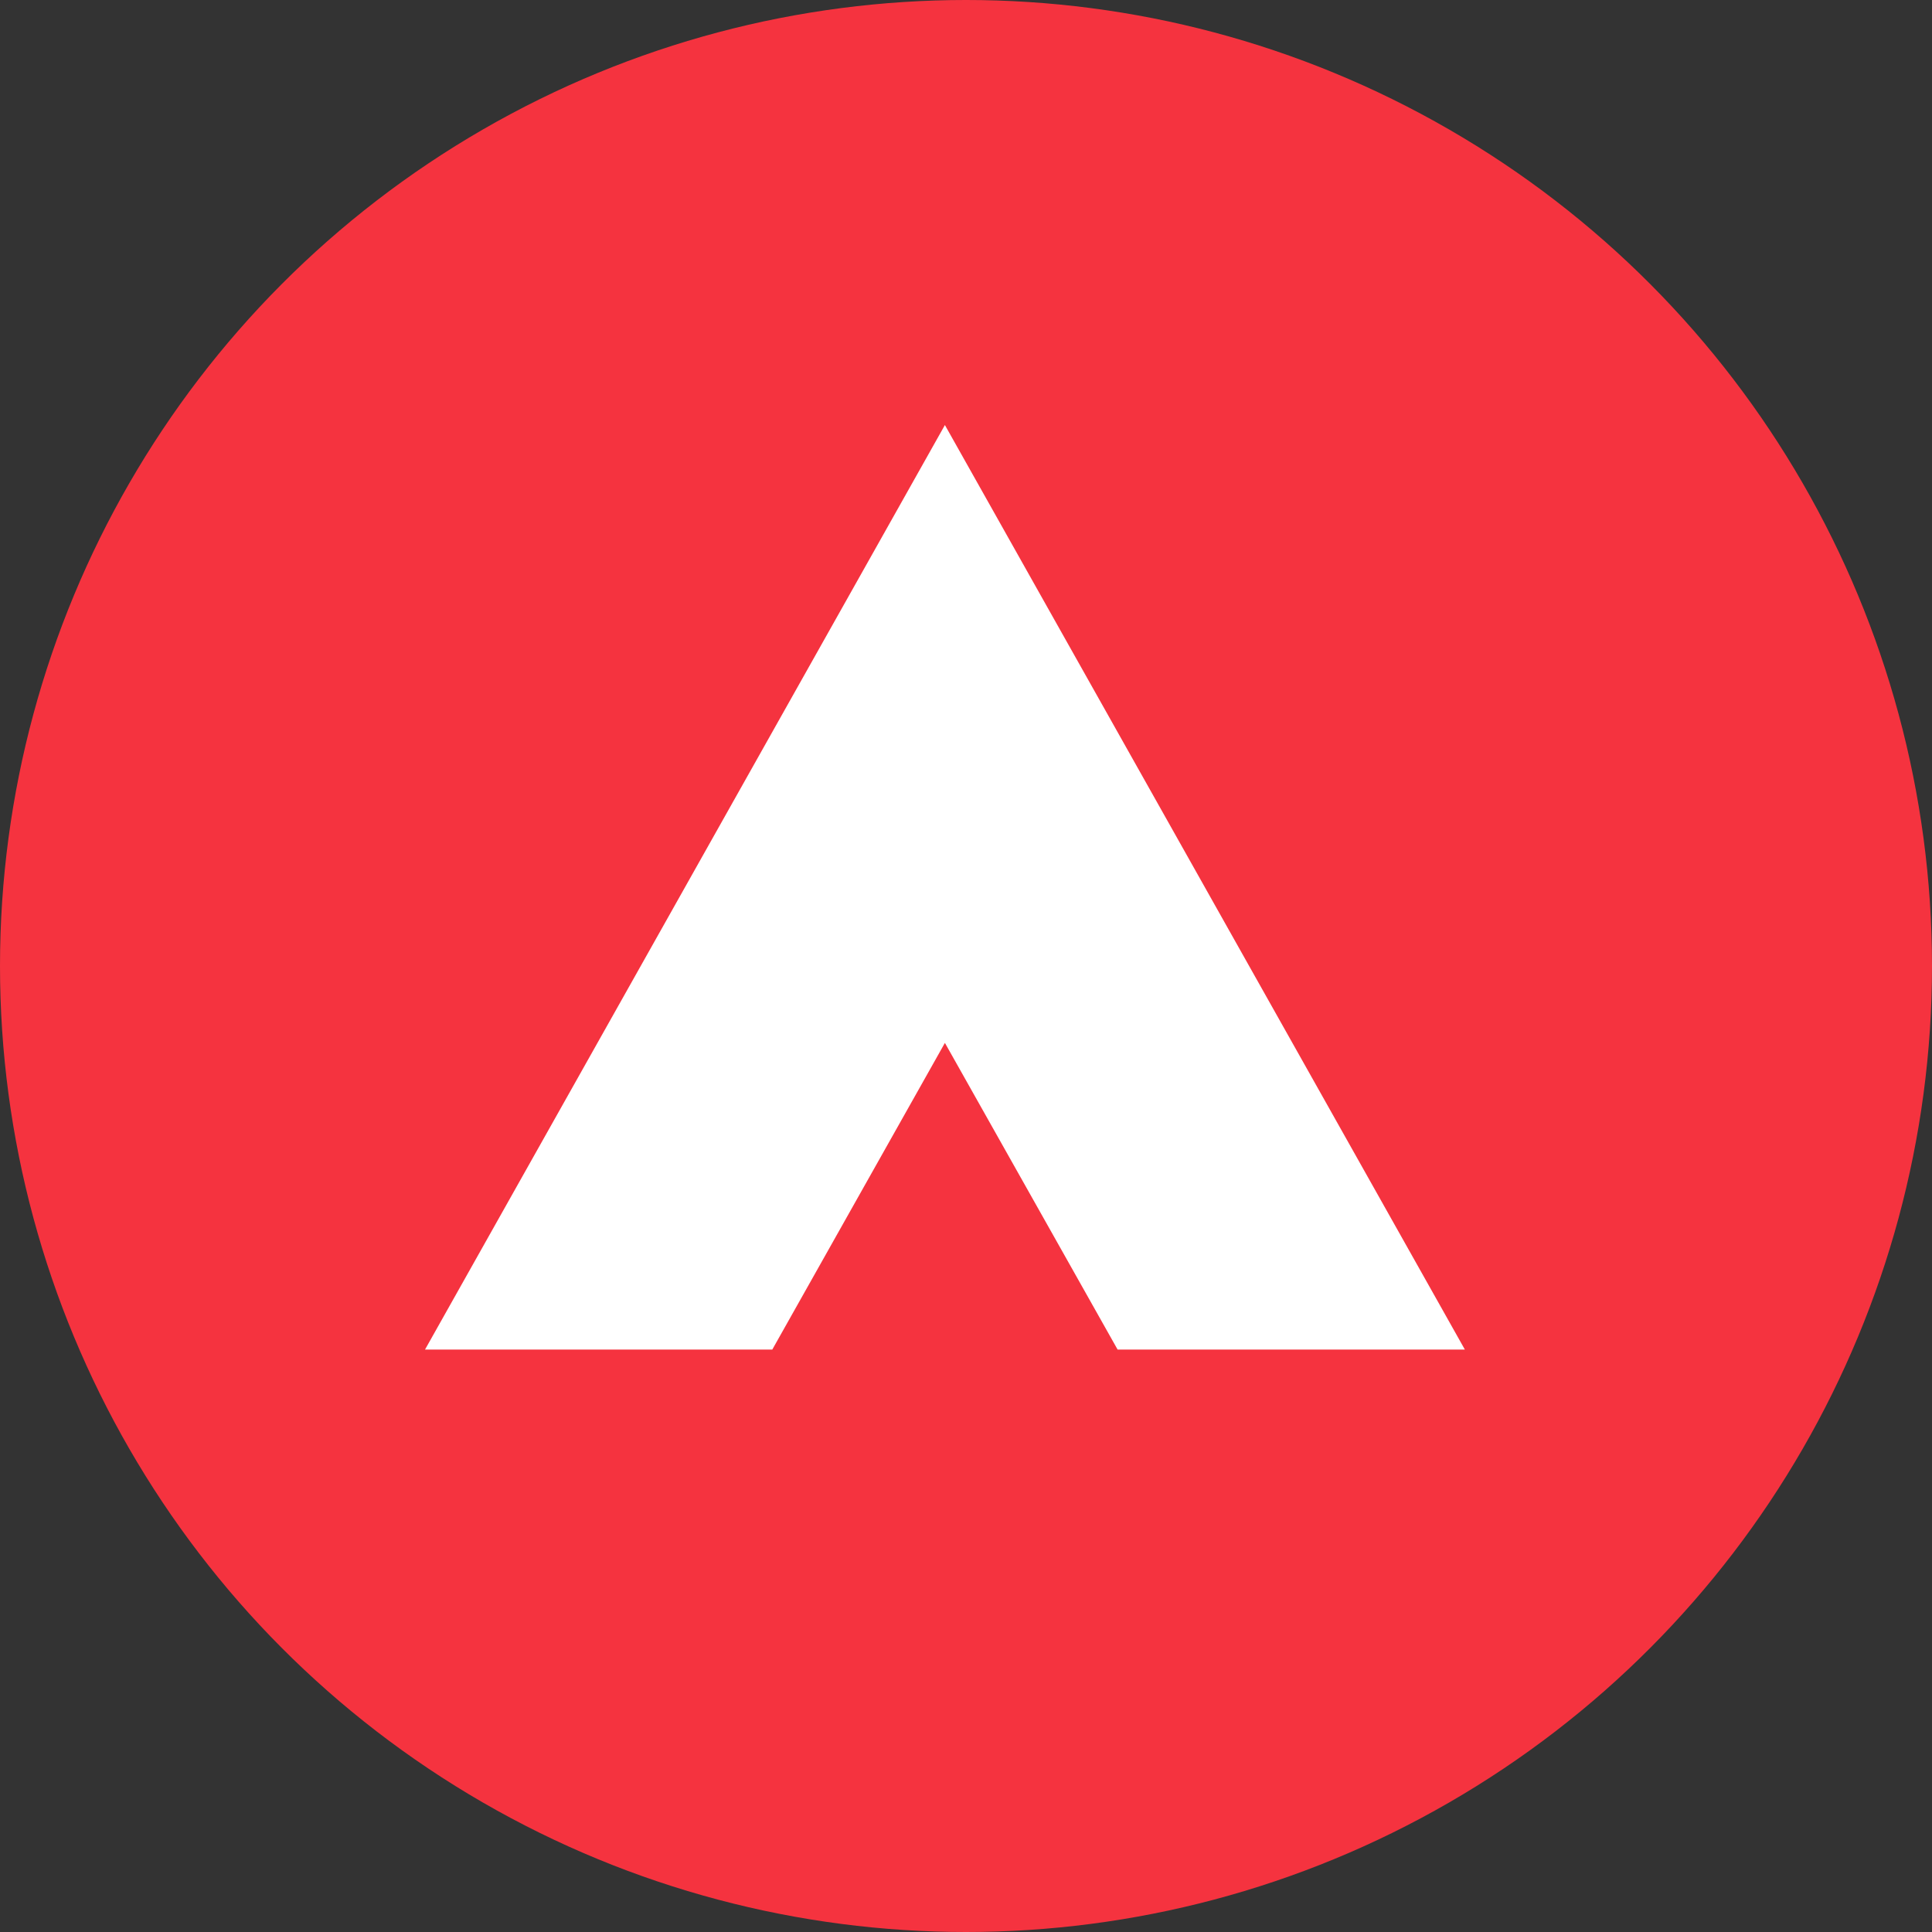
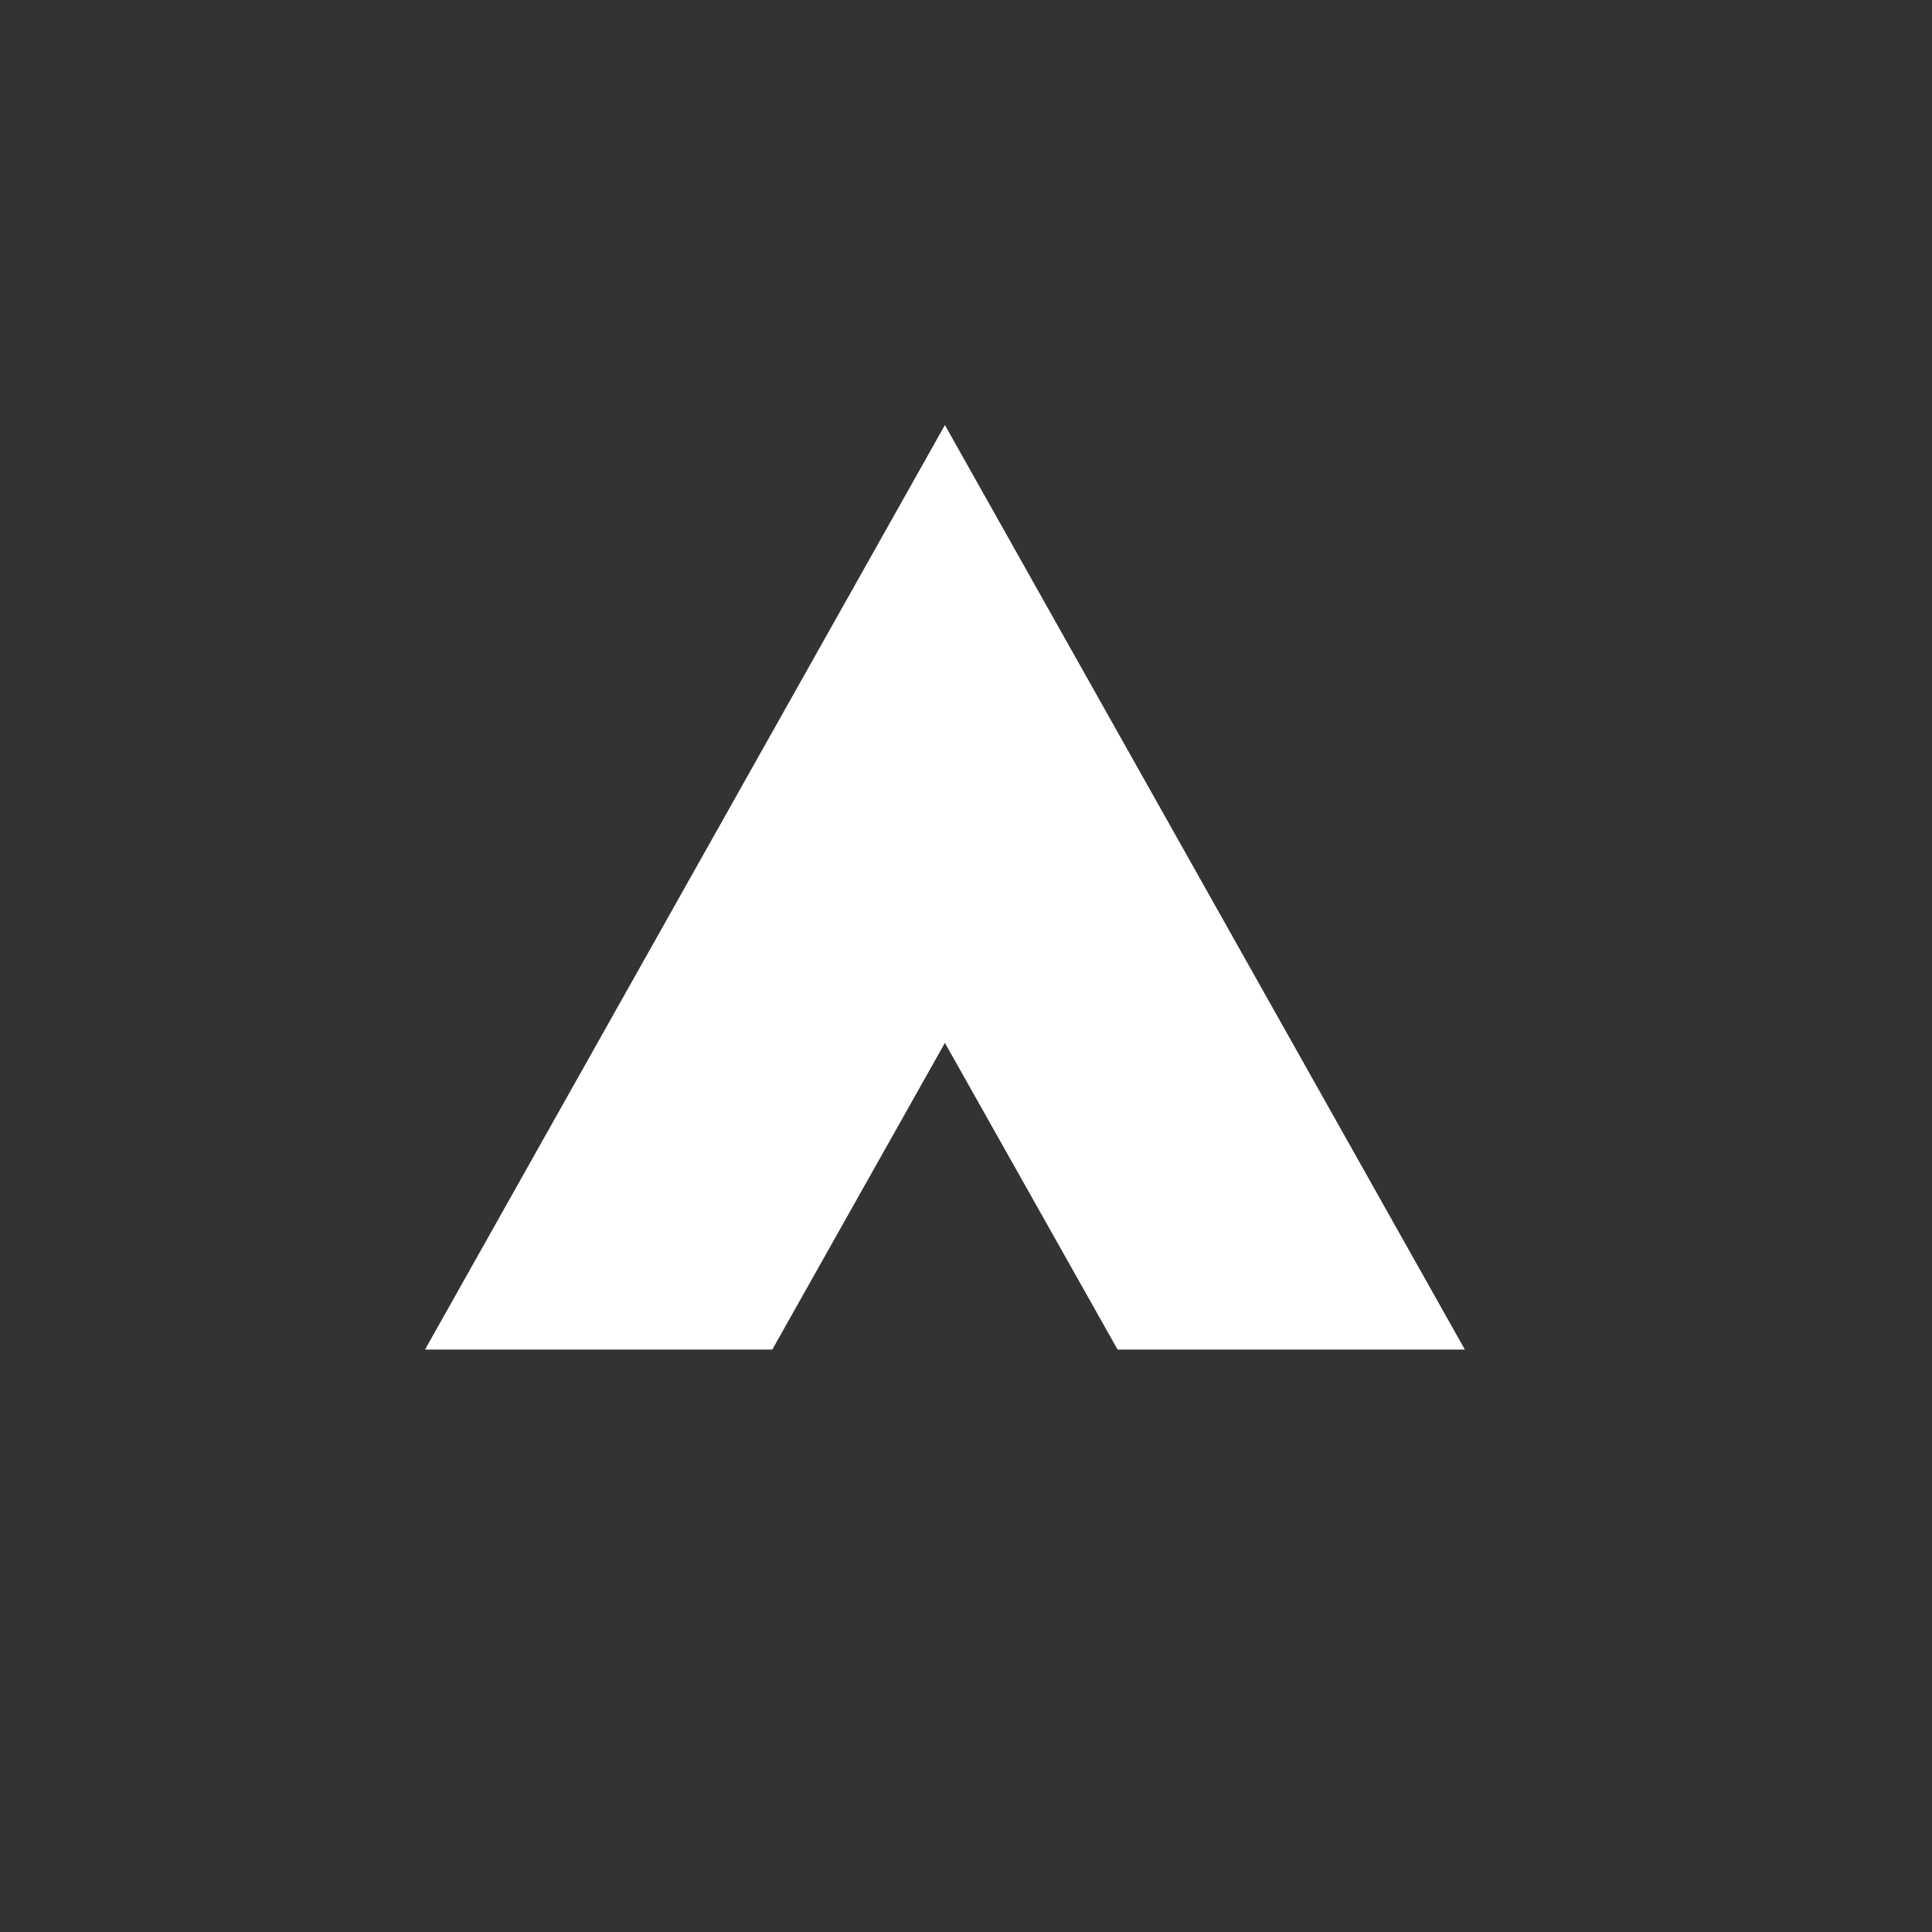
<svg xmlns="http://www.w3.org/2000/svg" width="50" height="50" viewBox="0 0 50 50" fill="none">
  <rect x="0" y="0" width="50" height="50" fill="#333333" stroke="none" />
  <g id="Logo">
-     <circle id="Circulo" cx="25" cy="25" r="25" fill="#F5333F" />
-     <path id="Vector" d="M24.454 11L11 34.926H19.987L24.454 26.99L28.923 34.926H37.91L24.454 11Z" fill="white" />
+     <path id="Vector" d="M24.454 11L11 34.926H19.987L24.454 26.99L28.923 34.926H37.91Z" fill="white" />
  </g>
</svg>